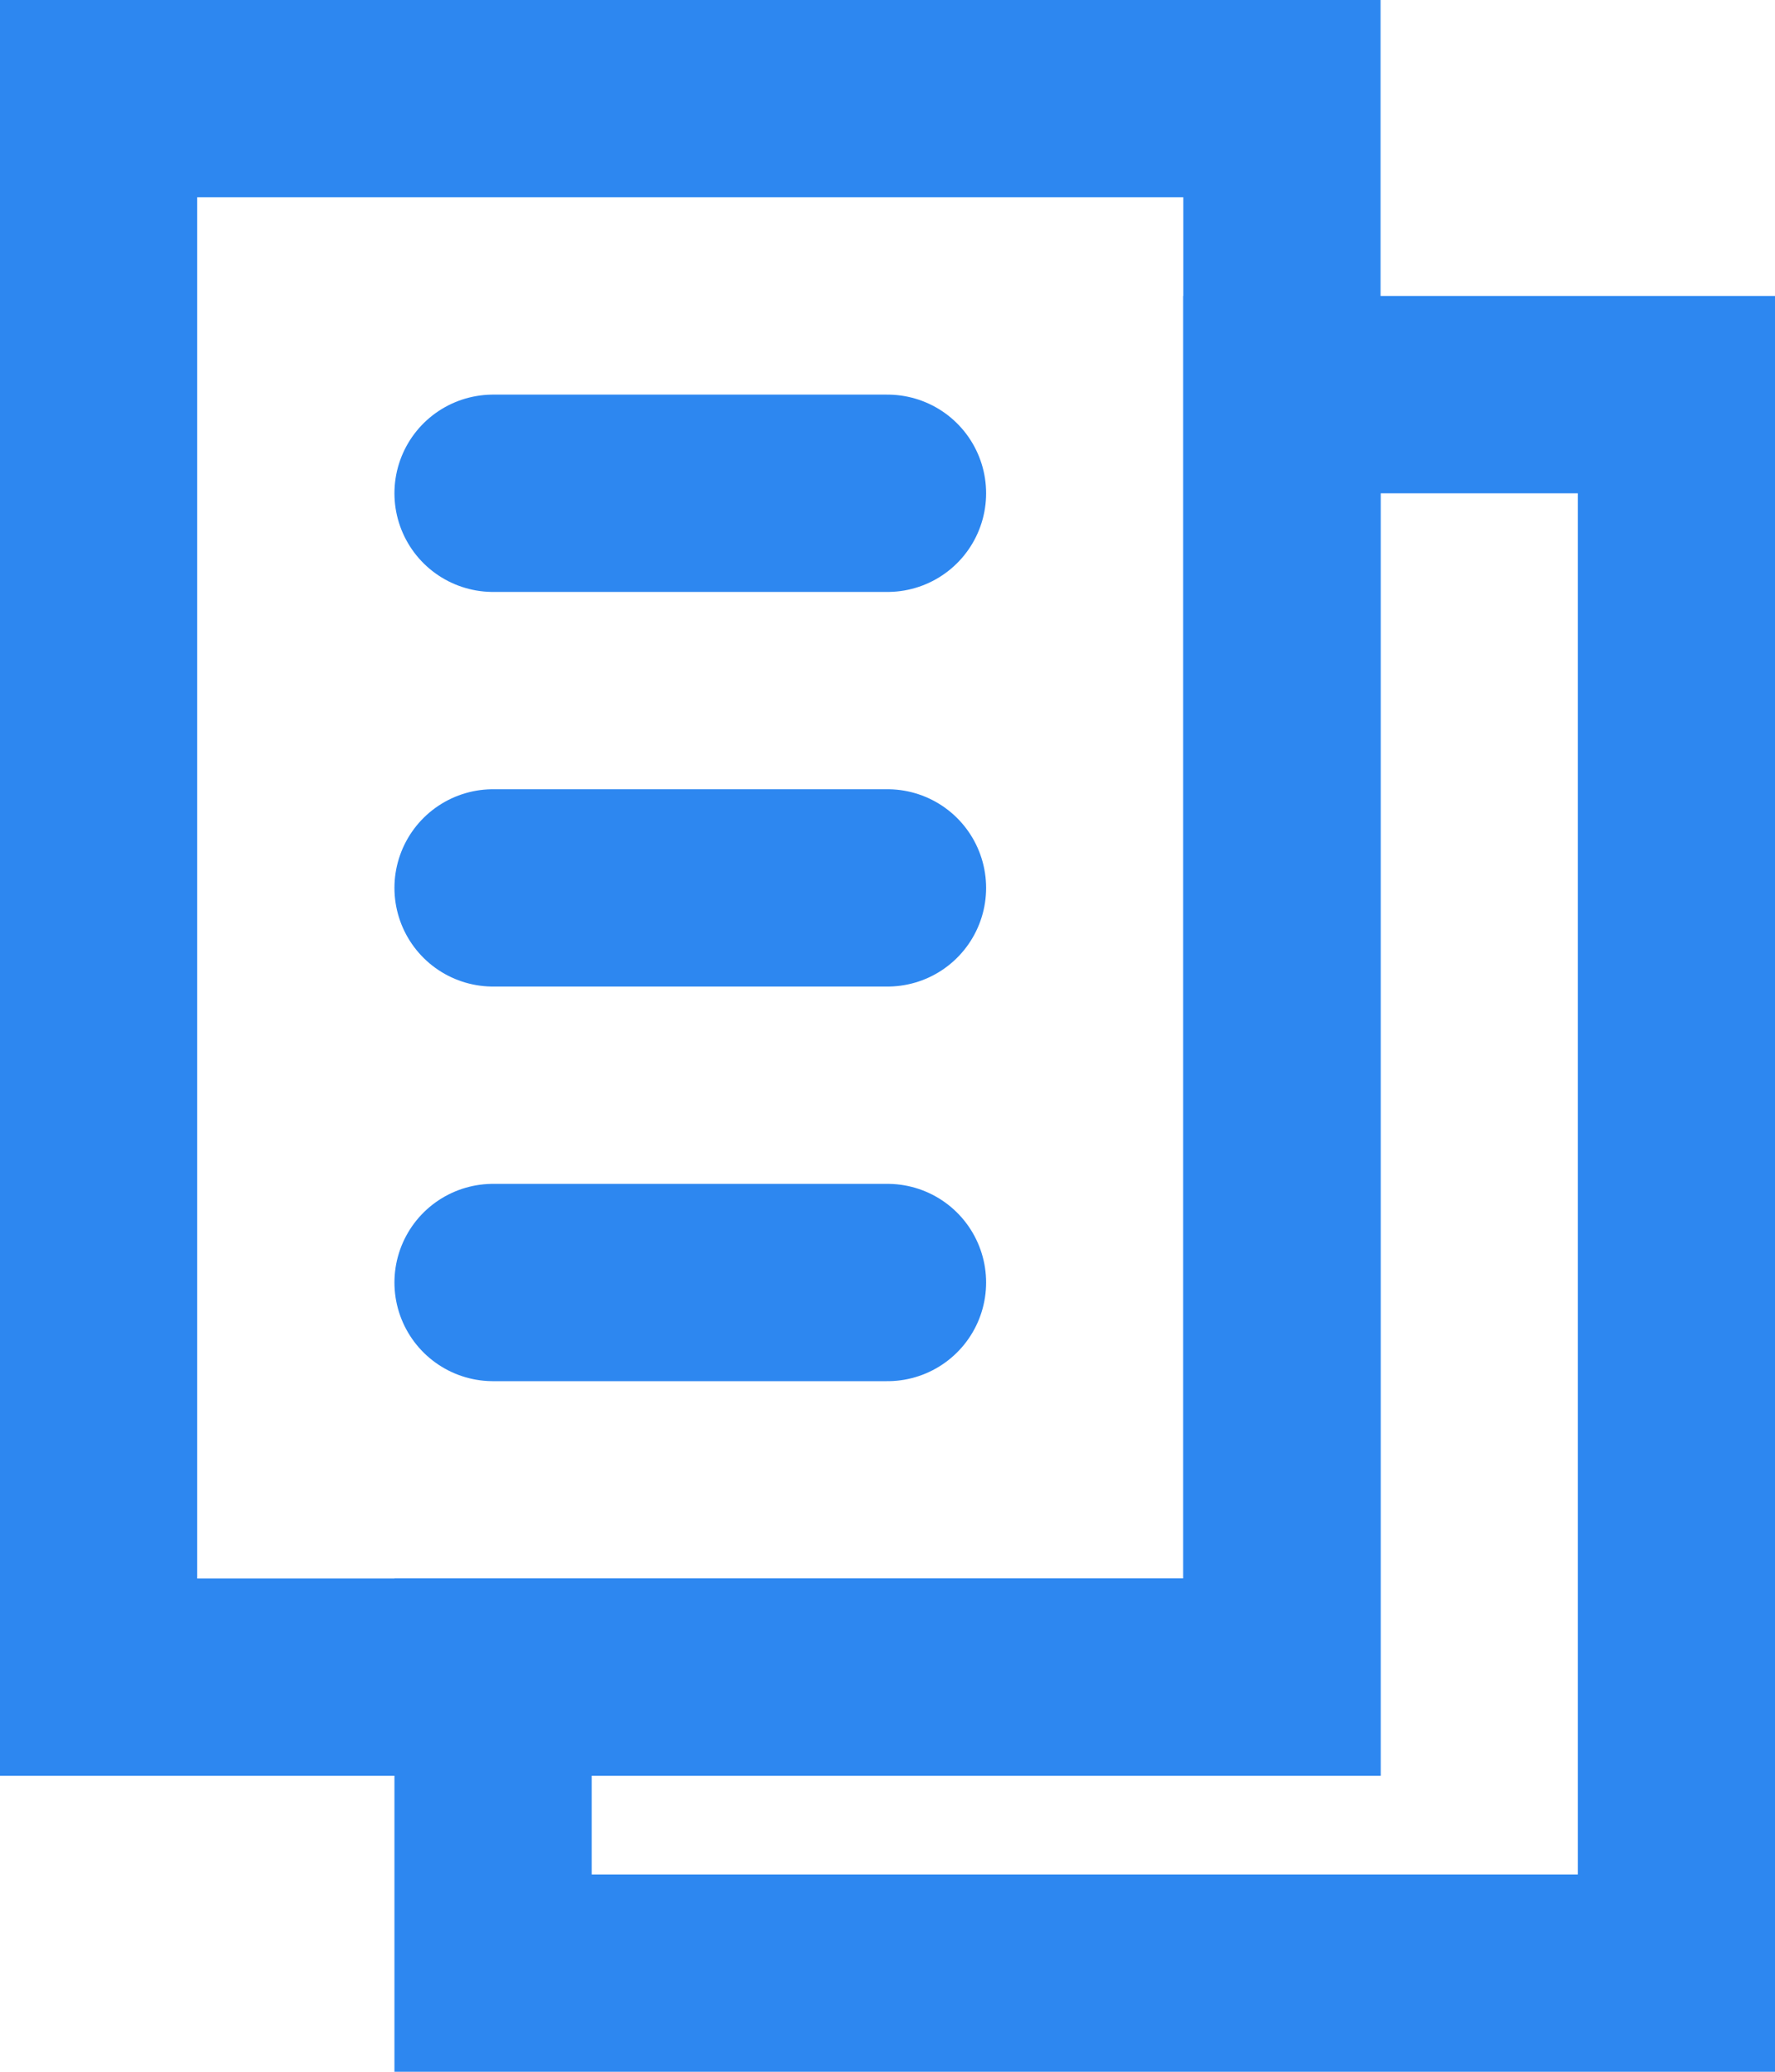
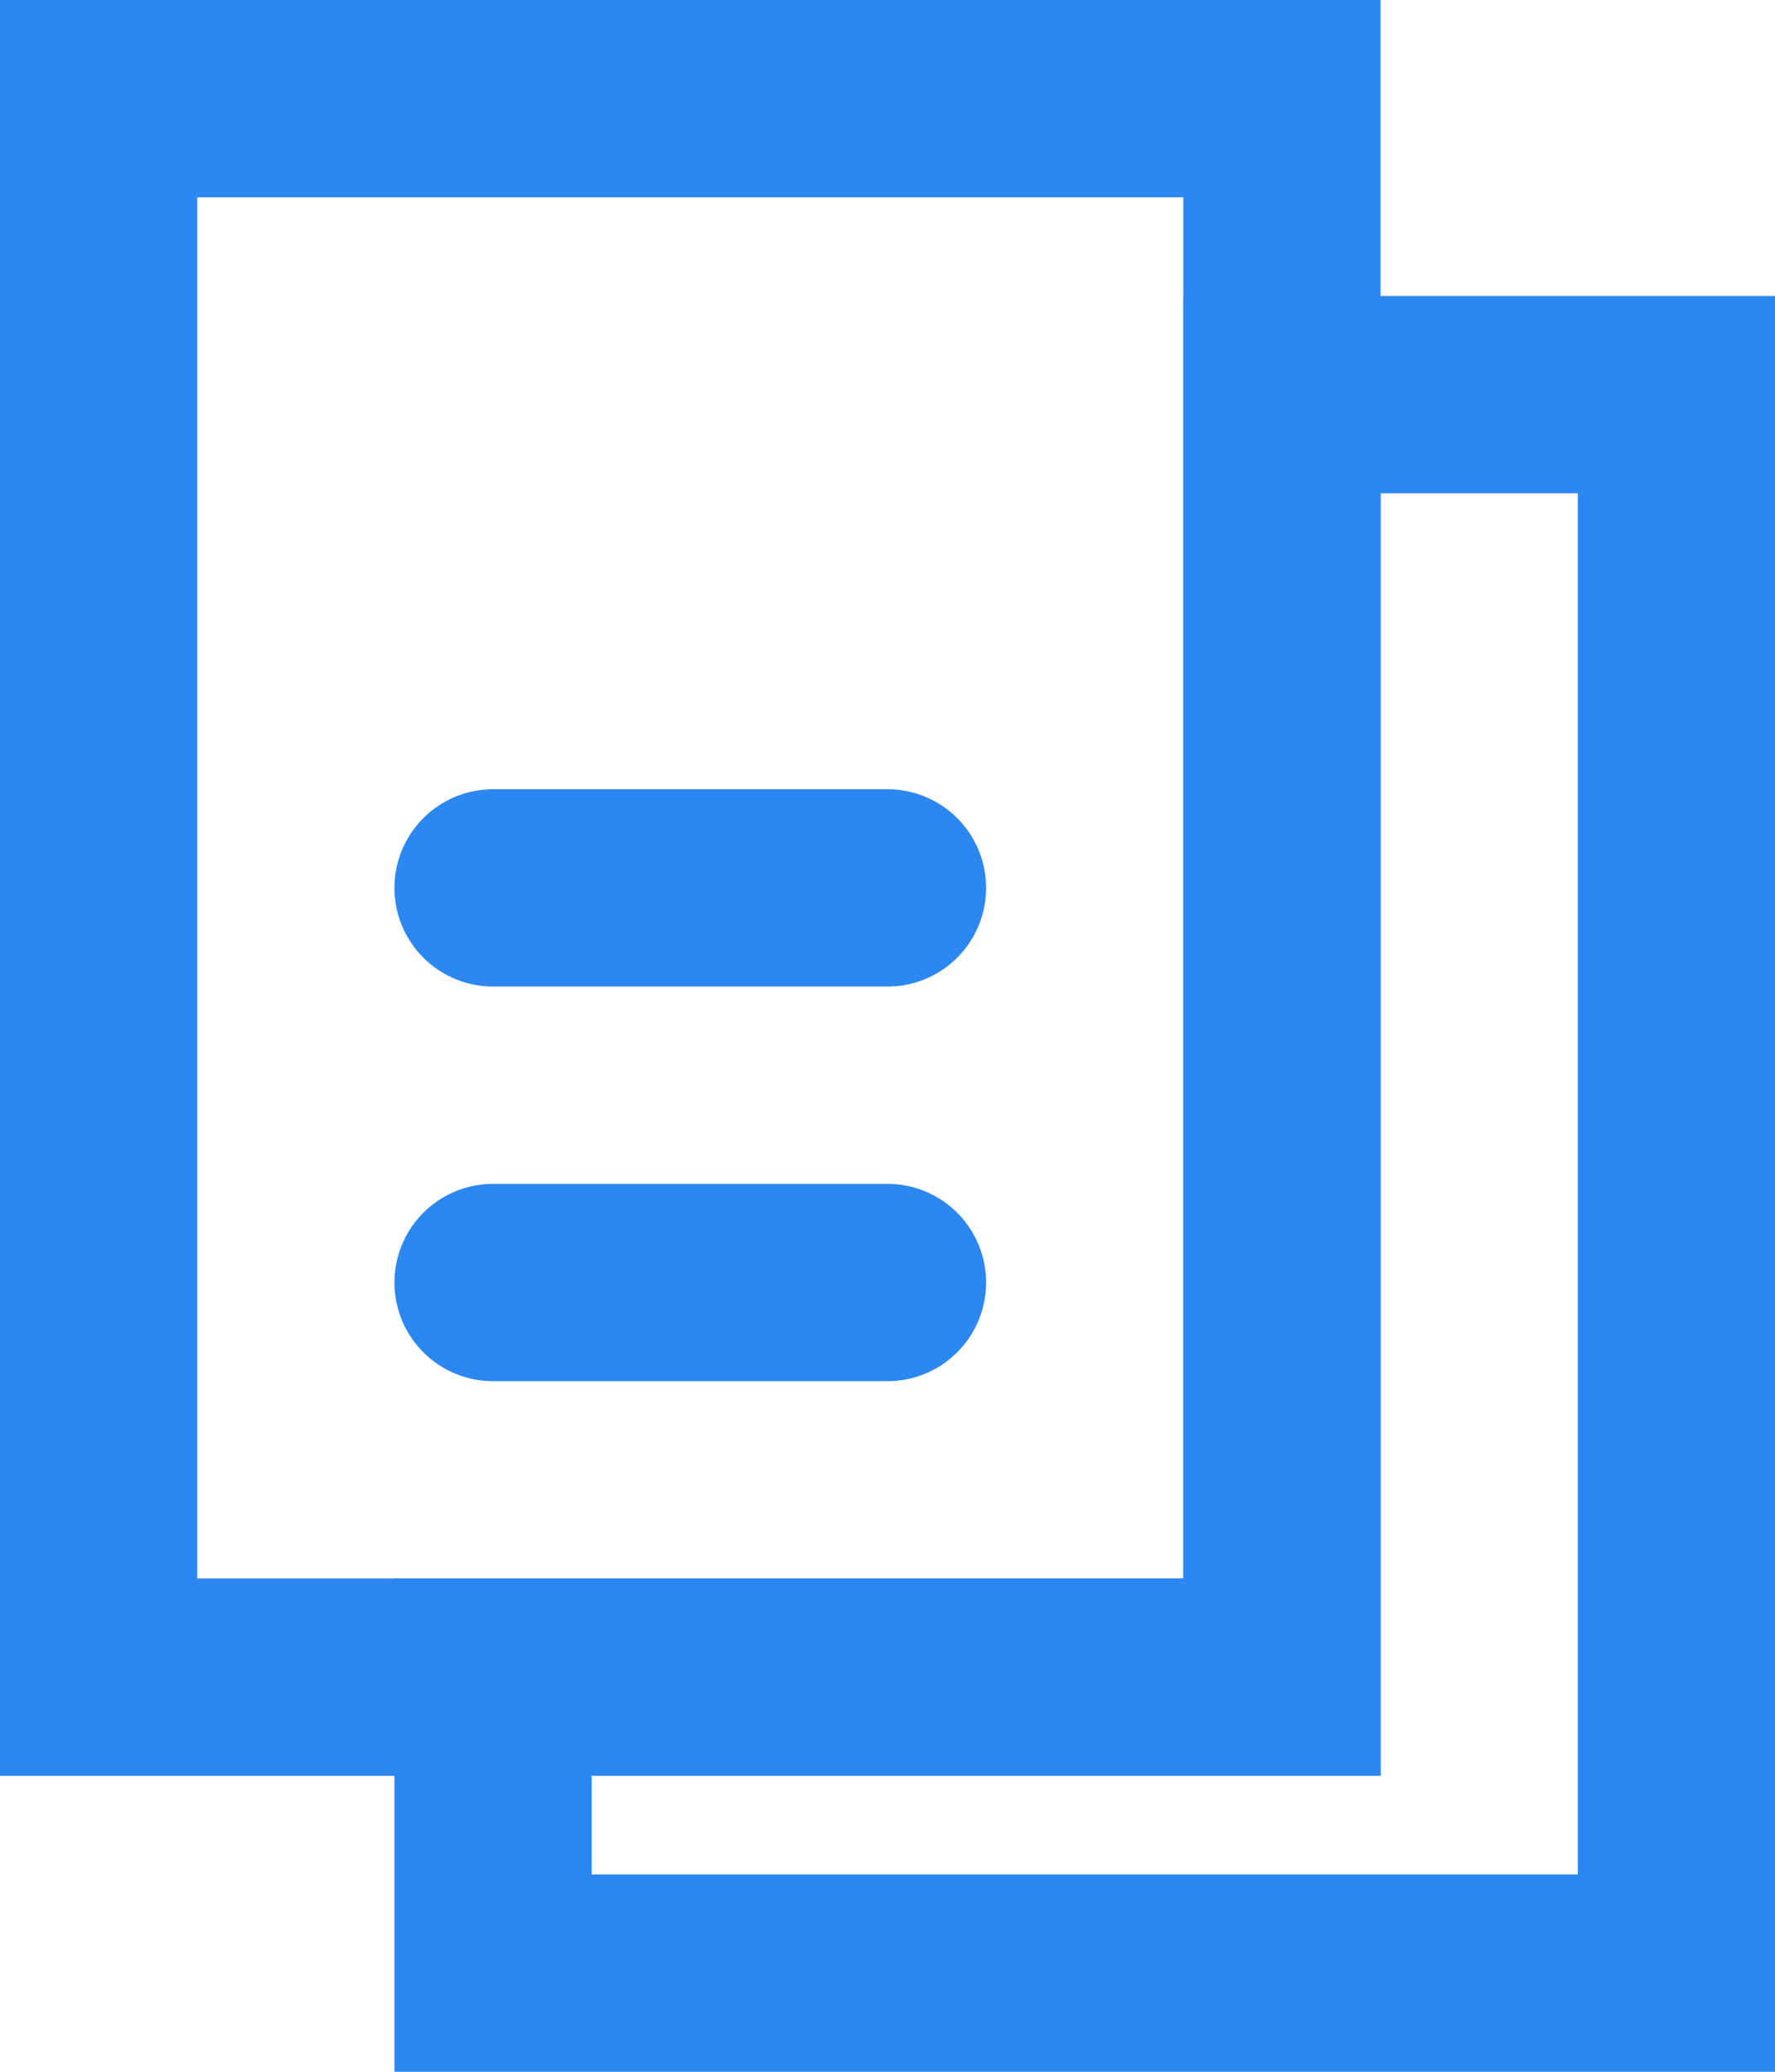
<svg xmlns="http://www.w3.org/2000/svg" width="18" height="21" viewBox="0 0 18 21" fill="none">
  <path d="M1 1L13 1V17H1L1 1Z" stroke="#2D87F0" stroke-width="2" />
  <path d="M12 17H13V16V4L17 4V20H5L5 17H12Z" stroke="#2D87F0" stroke-width="2" />
-   <path d="M5 5H9" stroke="#2D87F0" stroke-width="2" stroke-linecap="round" />
  <path d="M5 9H9" stroke="#2D87F0" stroke-width="2" stroke-linecap="round" />
  <path d="M5 13H9" stroke="#2D87F0" stroke-width="2" stroke-linecap="round" />
</svg>